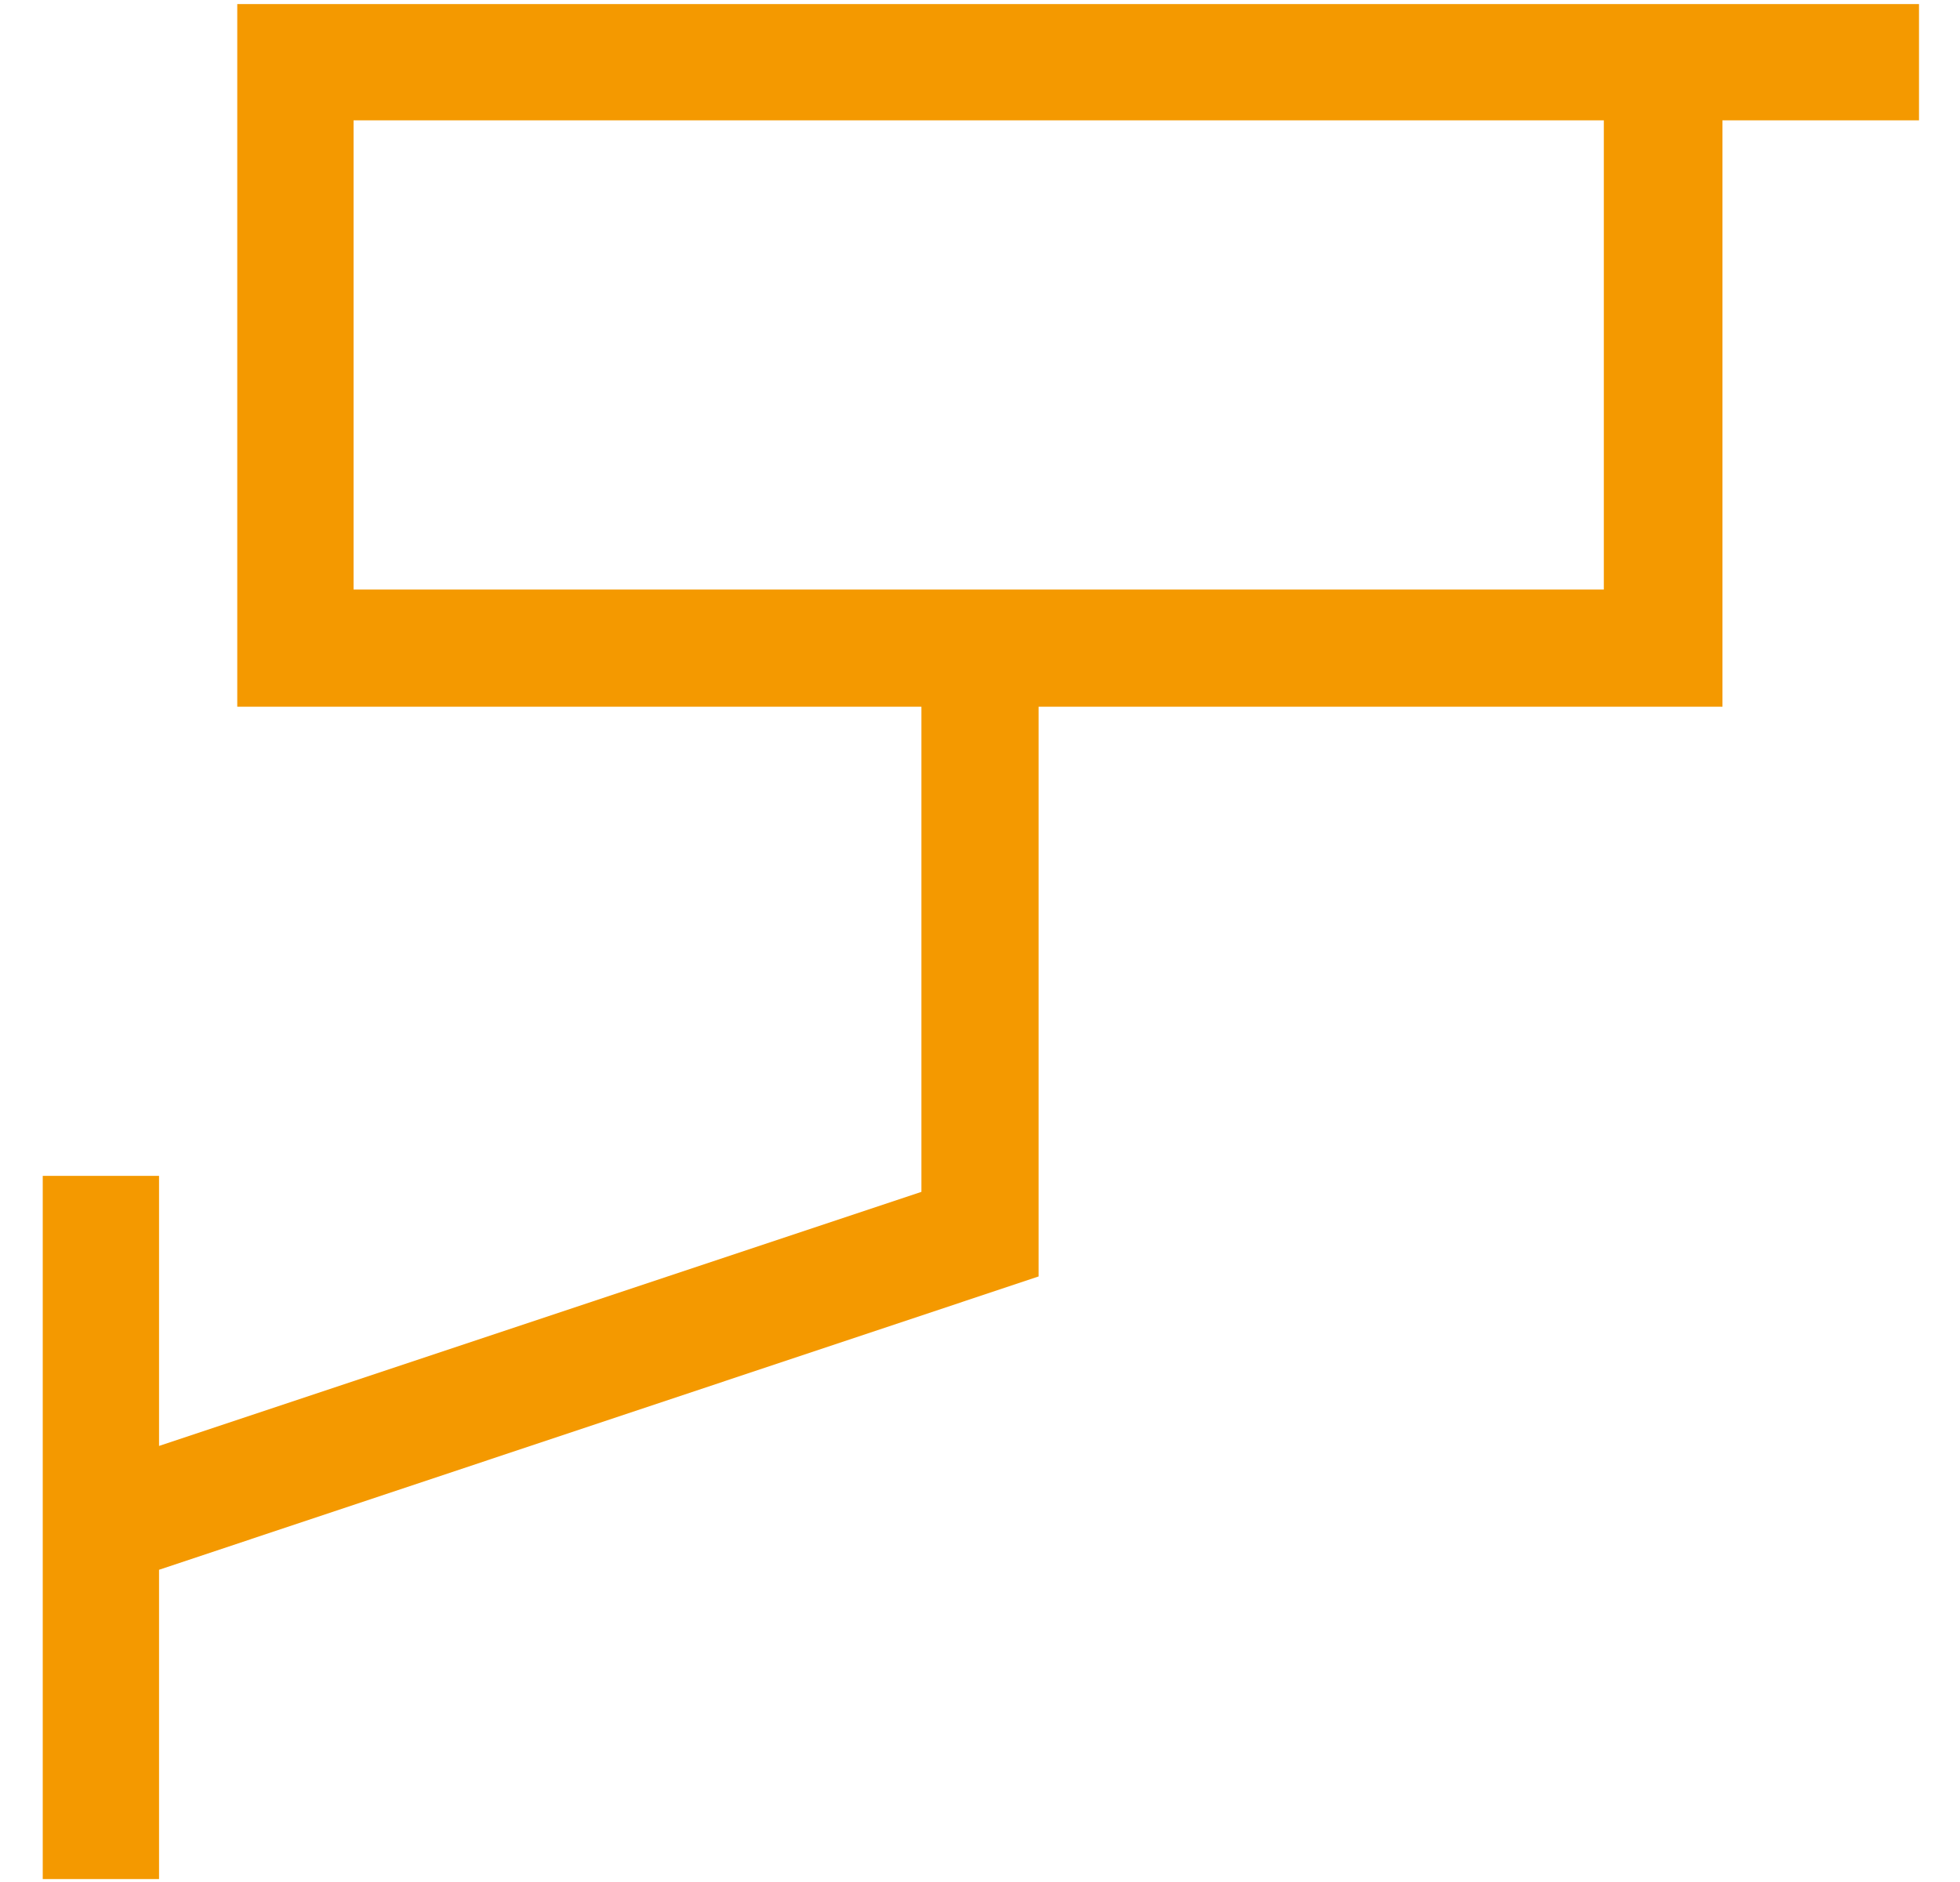
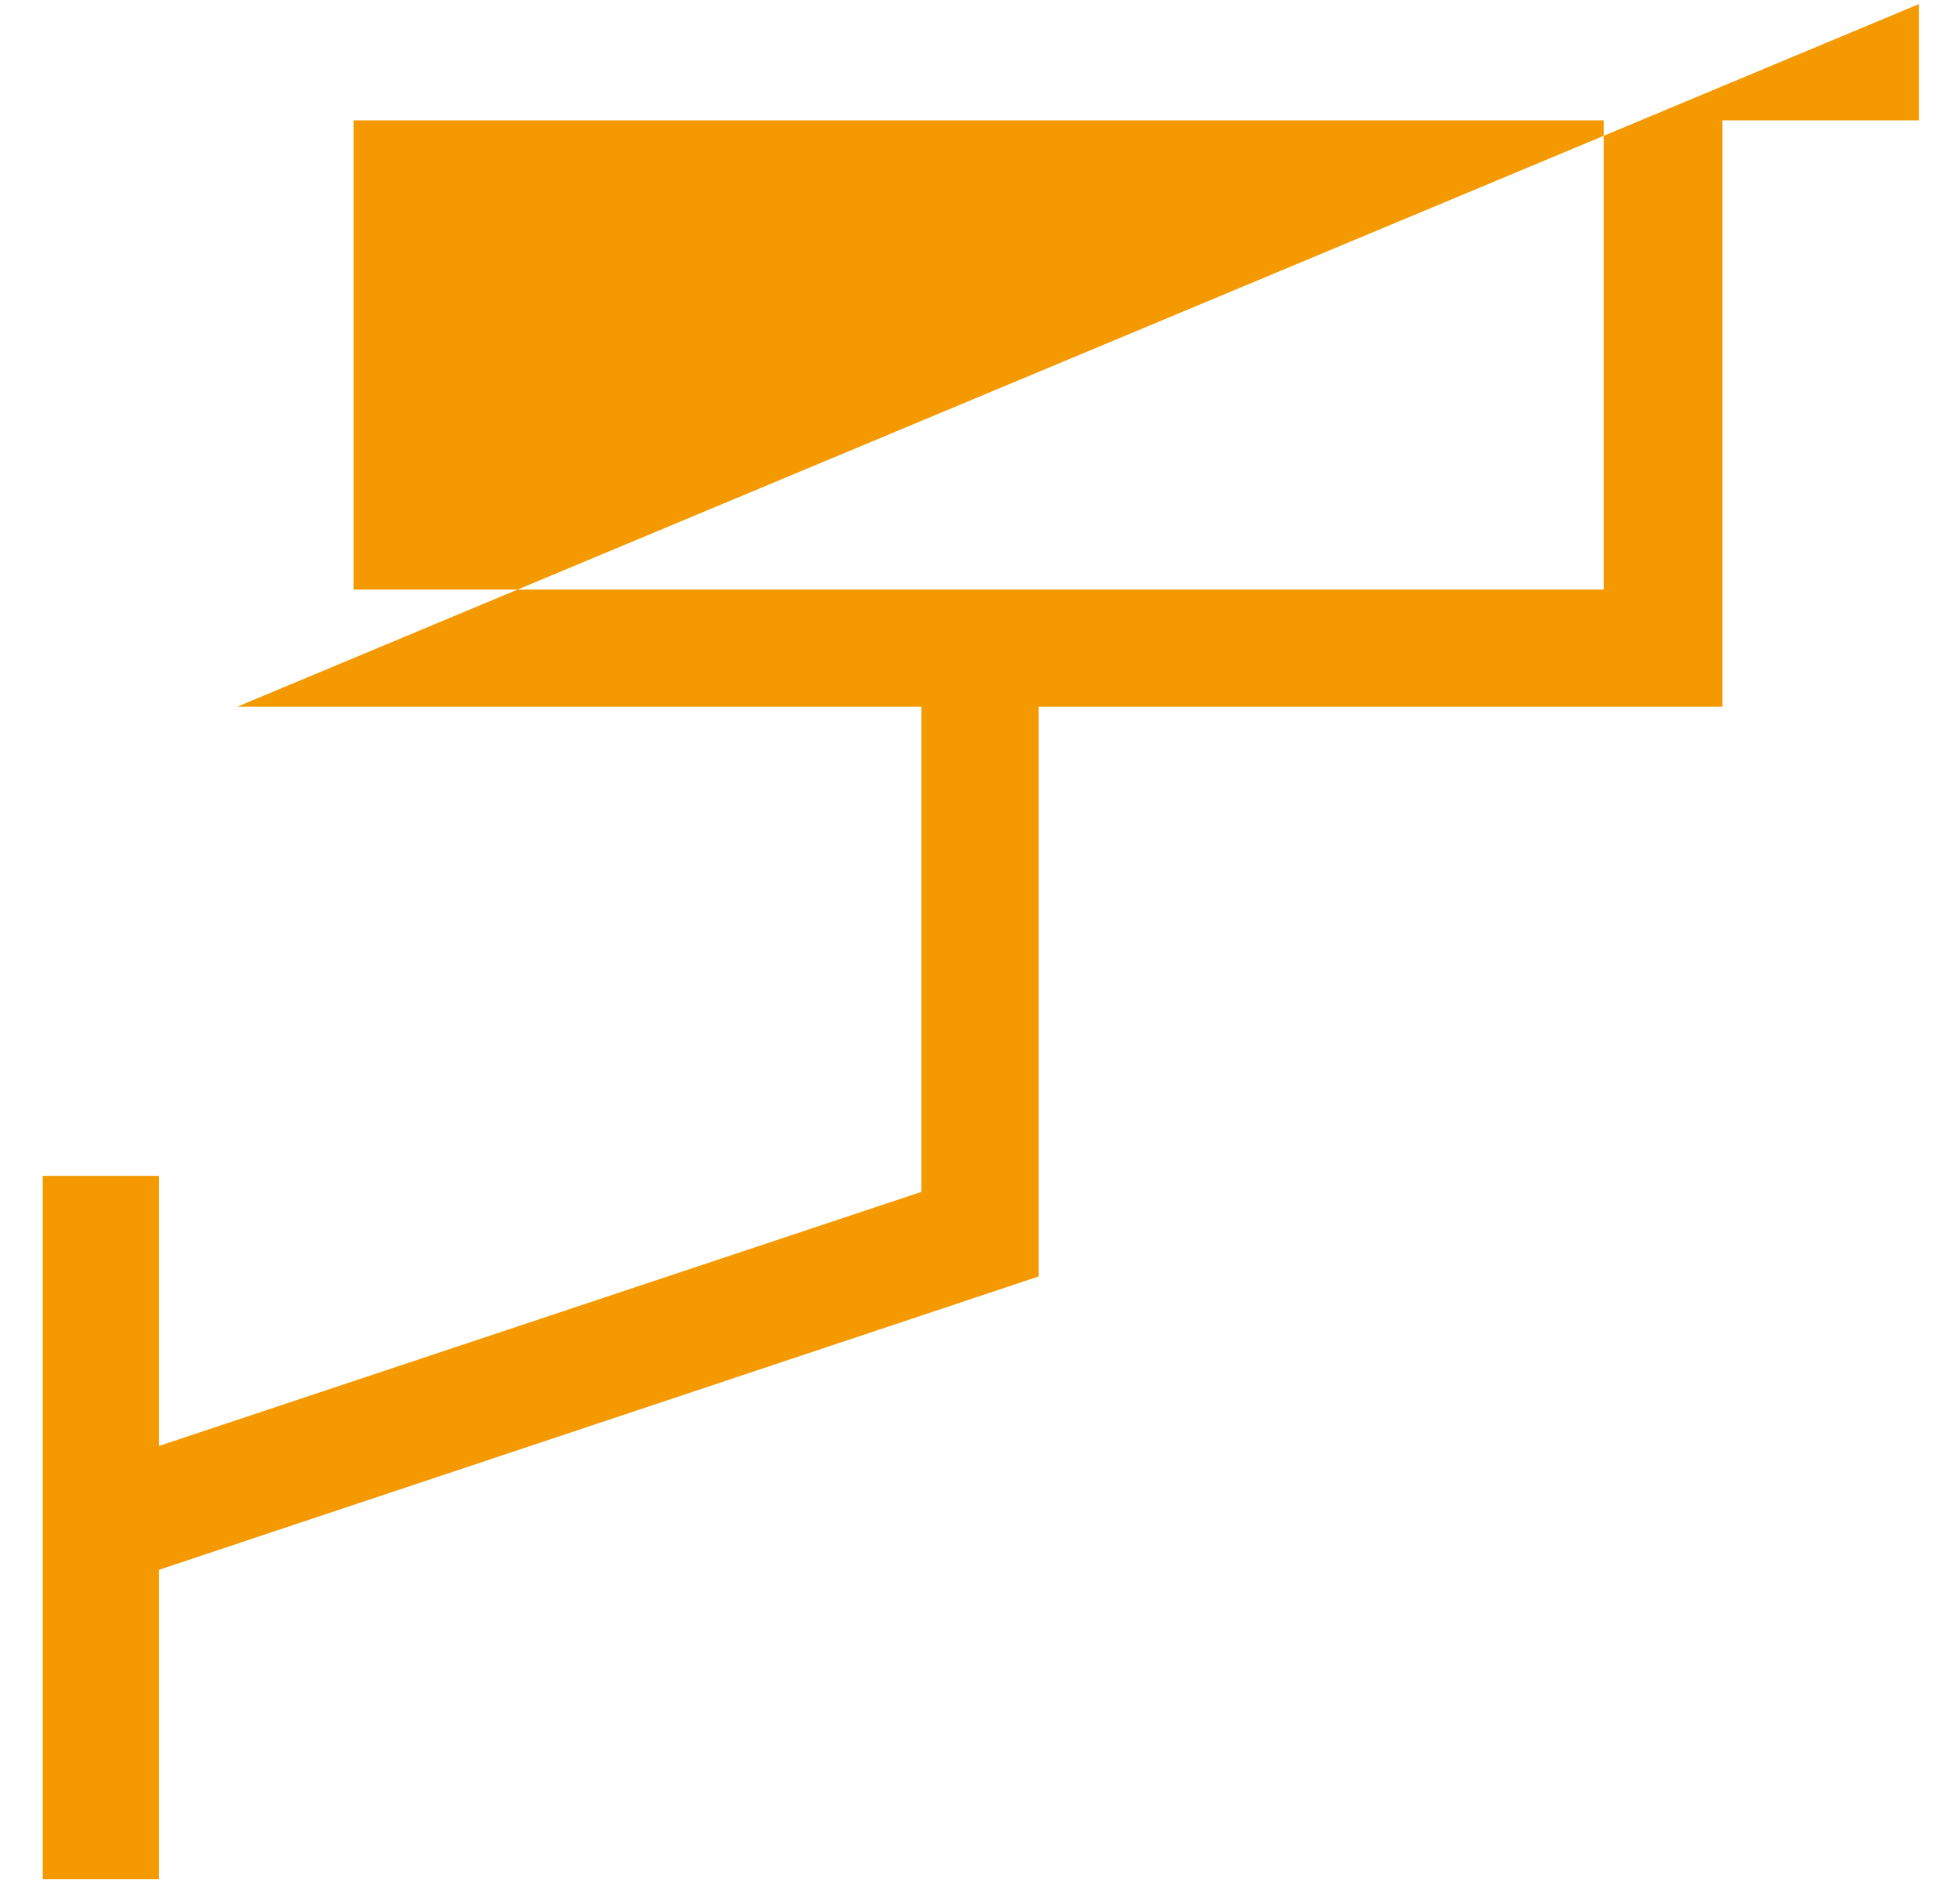
<svg xmlns="http://www.w3.org/2000/svg" id="Слой_1" data-name="Слой 1" viewBox="0 0 67.41 64.75">
  <defs>
    <style>.cls-1{fill:#f49900;}</style>
  </defs>
-   <path class="cls-1" d="M8.16,24.31H31.69V41L5.47,49.74V40.45h-4V64.64h4V54L35.72,43.91V24.31H59.24V4.14H66v-4H8.16Zm4-20.17h43V20.28h-43Z" />
+   <path class="cls-1" d="M8.16,24.31H31.69V41L5.47,49.74V40.45h-4V64.64h4V54L35.72,43.91V24.31H59.24V4.14H66v-4Zm4-20.17h43V20.28h-43Z" />
</svg>